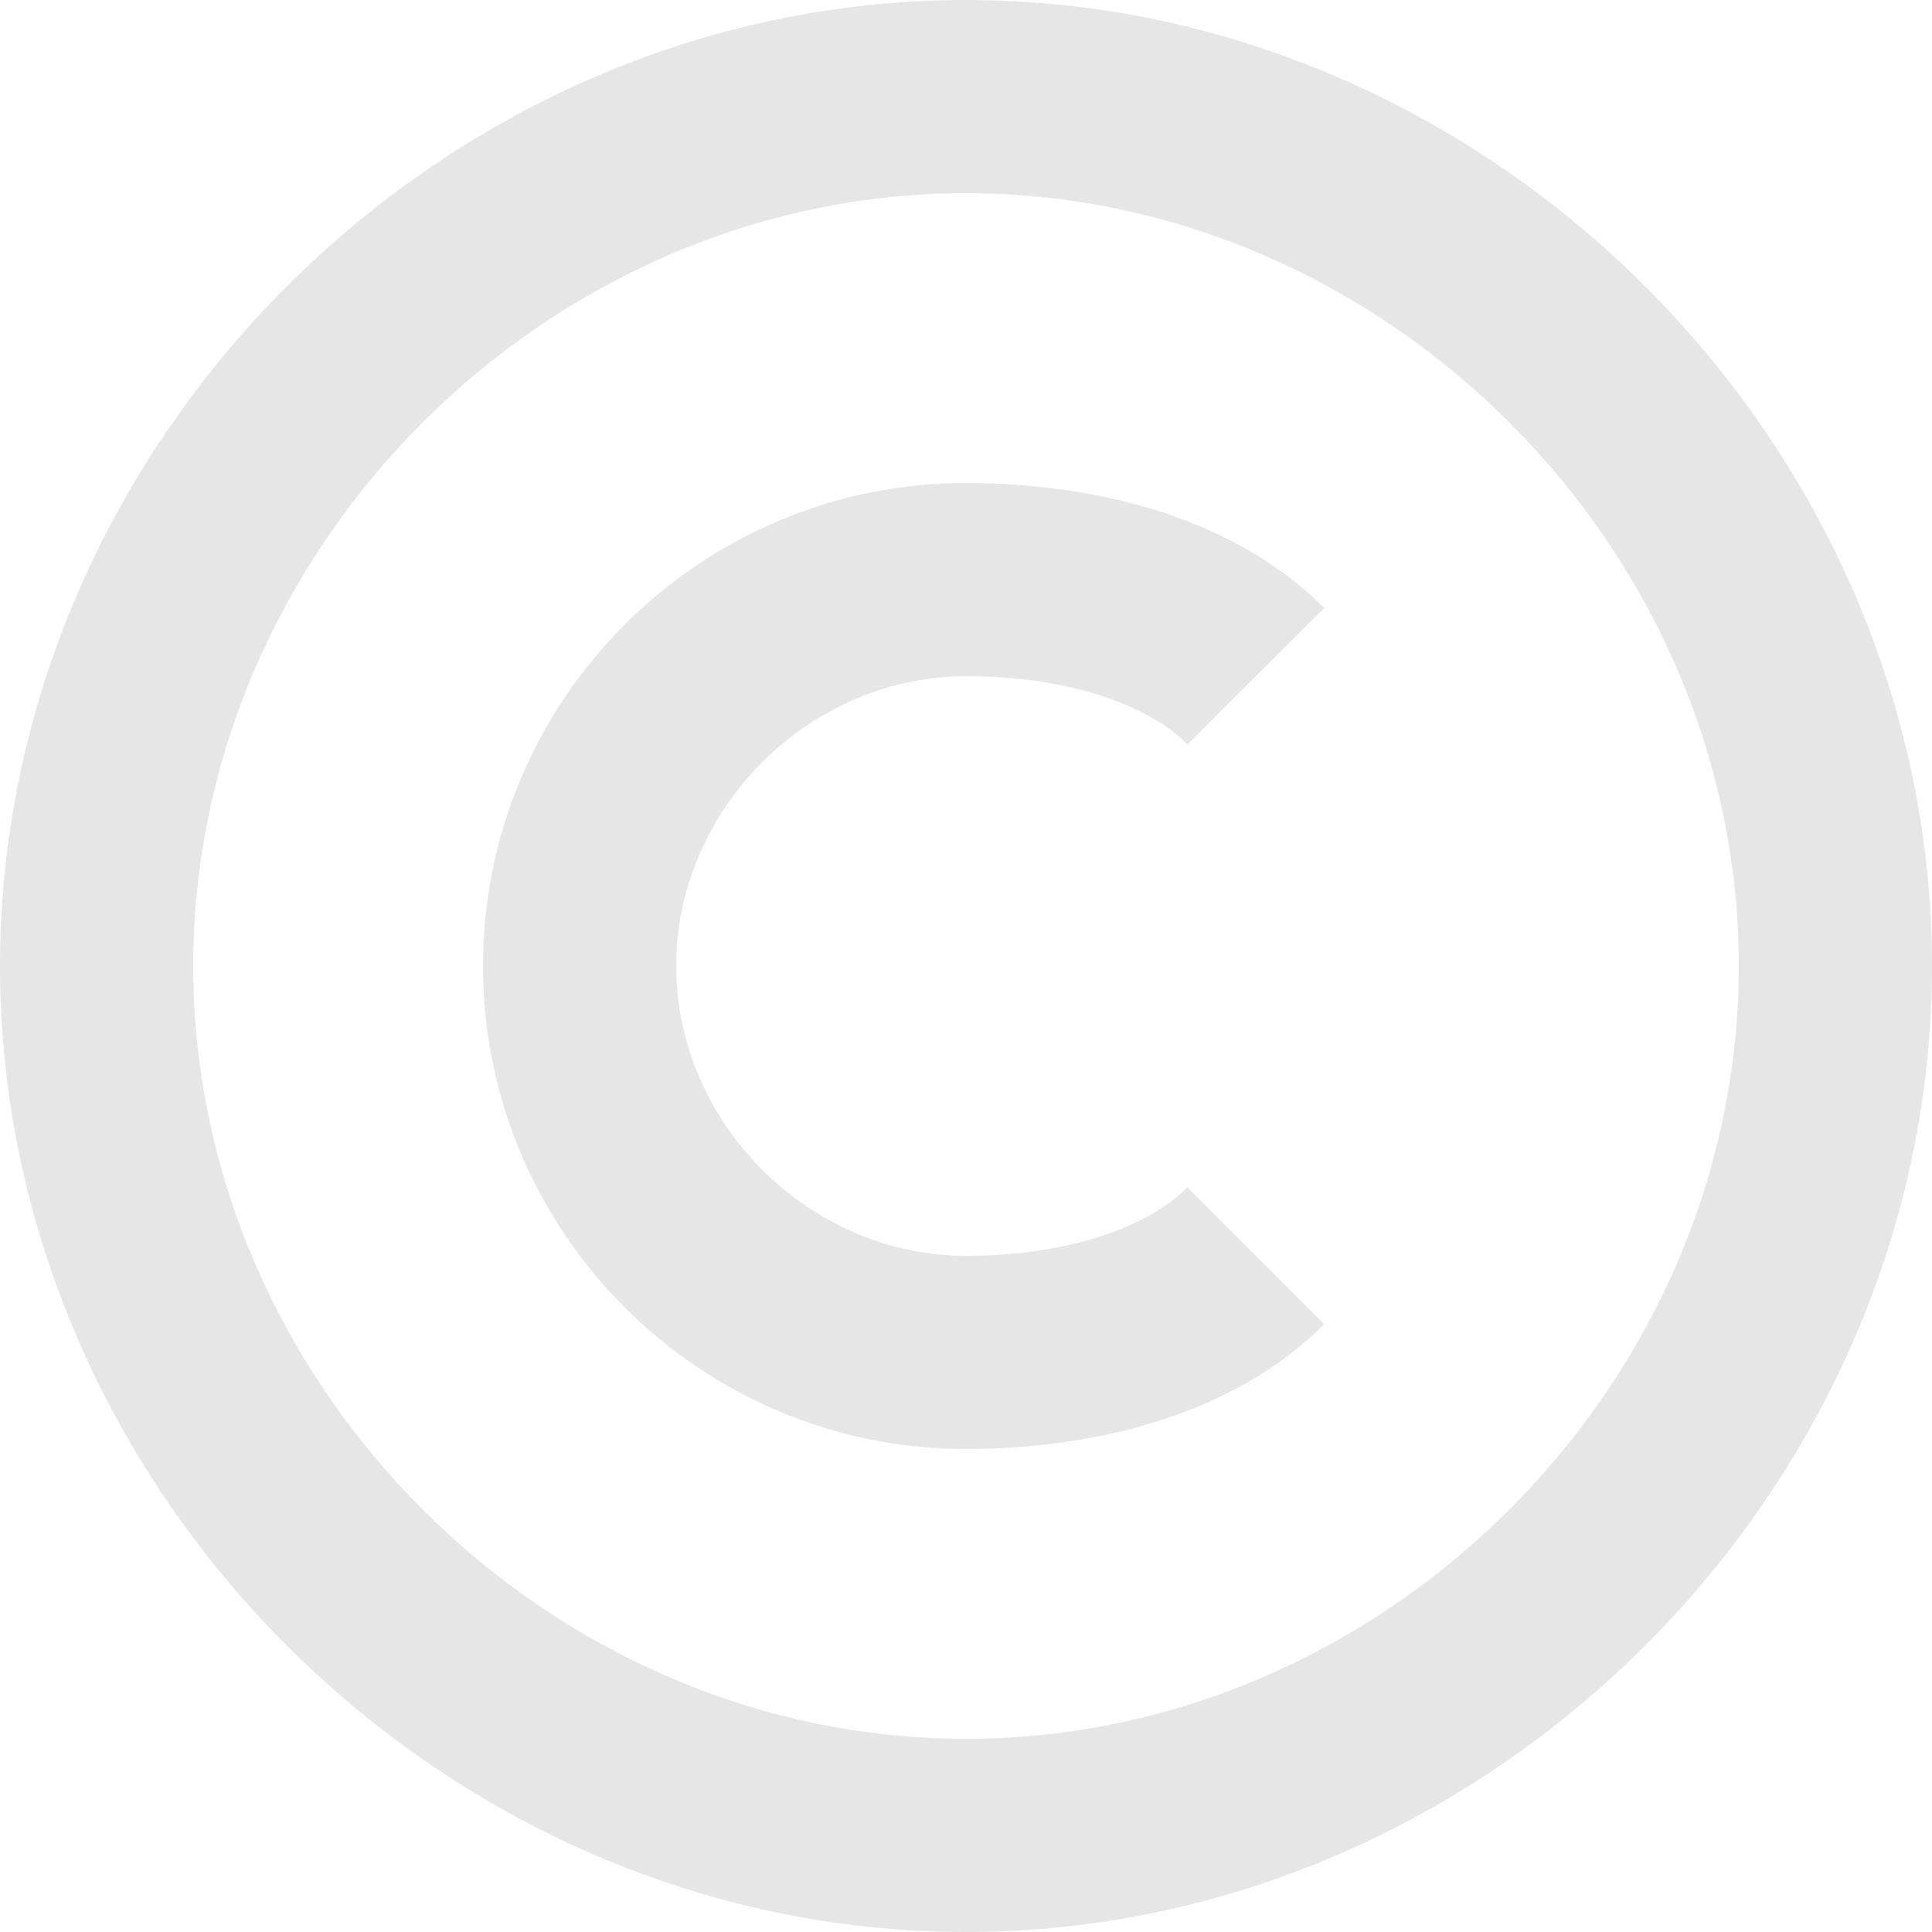
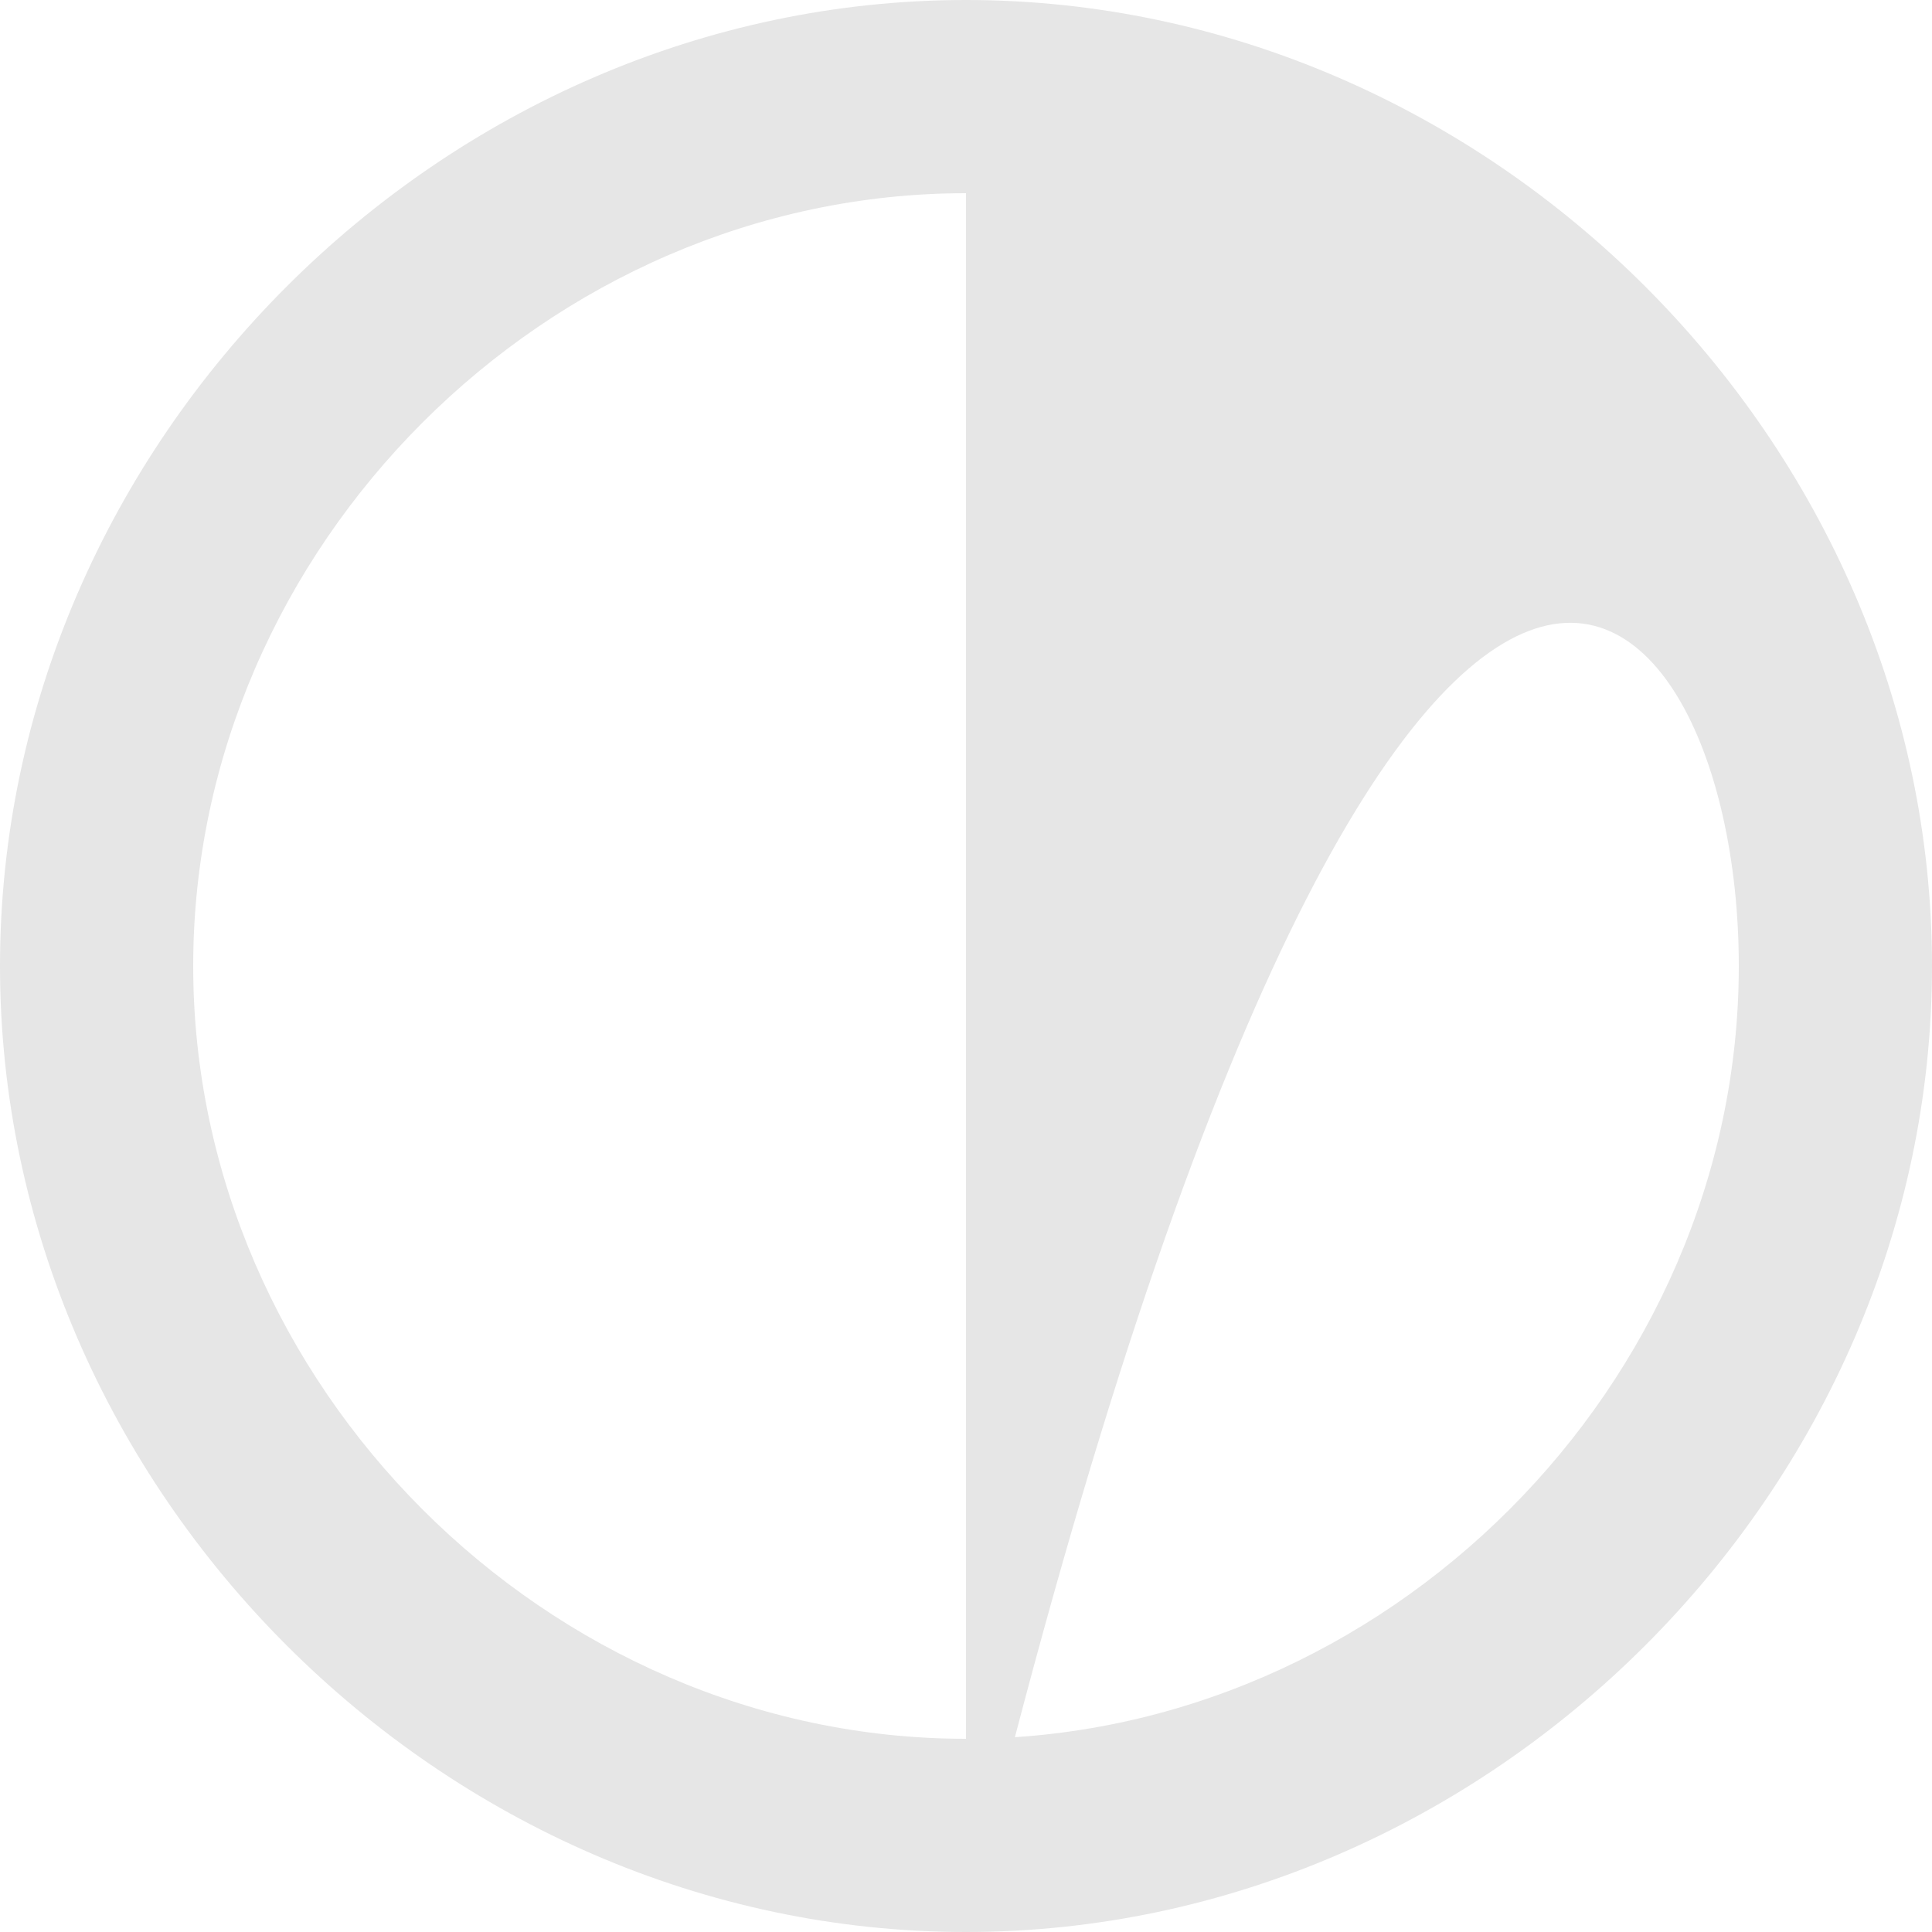
<svg xmlns="http://www.w3.org/2000/svg" width="10" height="10" viewBox="0 0 10 10" fill="none">
-   <path d="M5 10C7.71 10 10 7.71 10 5C10 2.289 7.71 0 5 0C2.289 0 0 2.289 0 5C0 7.71 2.289 10 5 10ZM5 1C7.168 1 9 2.832 9 5C9 7.168 7.168 9 5 9C2.832 9 1 7.168 1 5C1 2.832 2.832 1 5 1Z" fill="#E6E6E6" />
-   <path d="M5 7.5C5.45 7.5 6.29 7.416 6.854 6.854L6.146 6.146C5.925 6.367 5.496 6.5 5 6.5C4.187 6.5 3.5 5.813 3.5 5C3.5 4.187 4.187 3.5 5 3.5C5.497 3.5 5.926 3.632 6.146 3.853L6.854 3.147C6.291 2.584 5.45 2.5 5 2.5C3.622 2.5 2.5 3.622 2.5 5C2.5 6.378 3.622 7.5 5 7.5Z" fill="#E6E6E6" />
+   <path d="M5 10C7.71 10 10 7.71 10 5C10 2.289 7.71 0 5 0C2.289 0 0 2.289 0 5C0 7.71 2.289 10 5 10ZC7.168 1 9 2.832 9 5C9 7.168 7.168 9 5 9C2.832 9 1 7.168 1 5C1 2.832 2.832 1 5 1Z" fill="#E6E6E6" />
</svg>